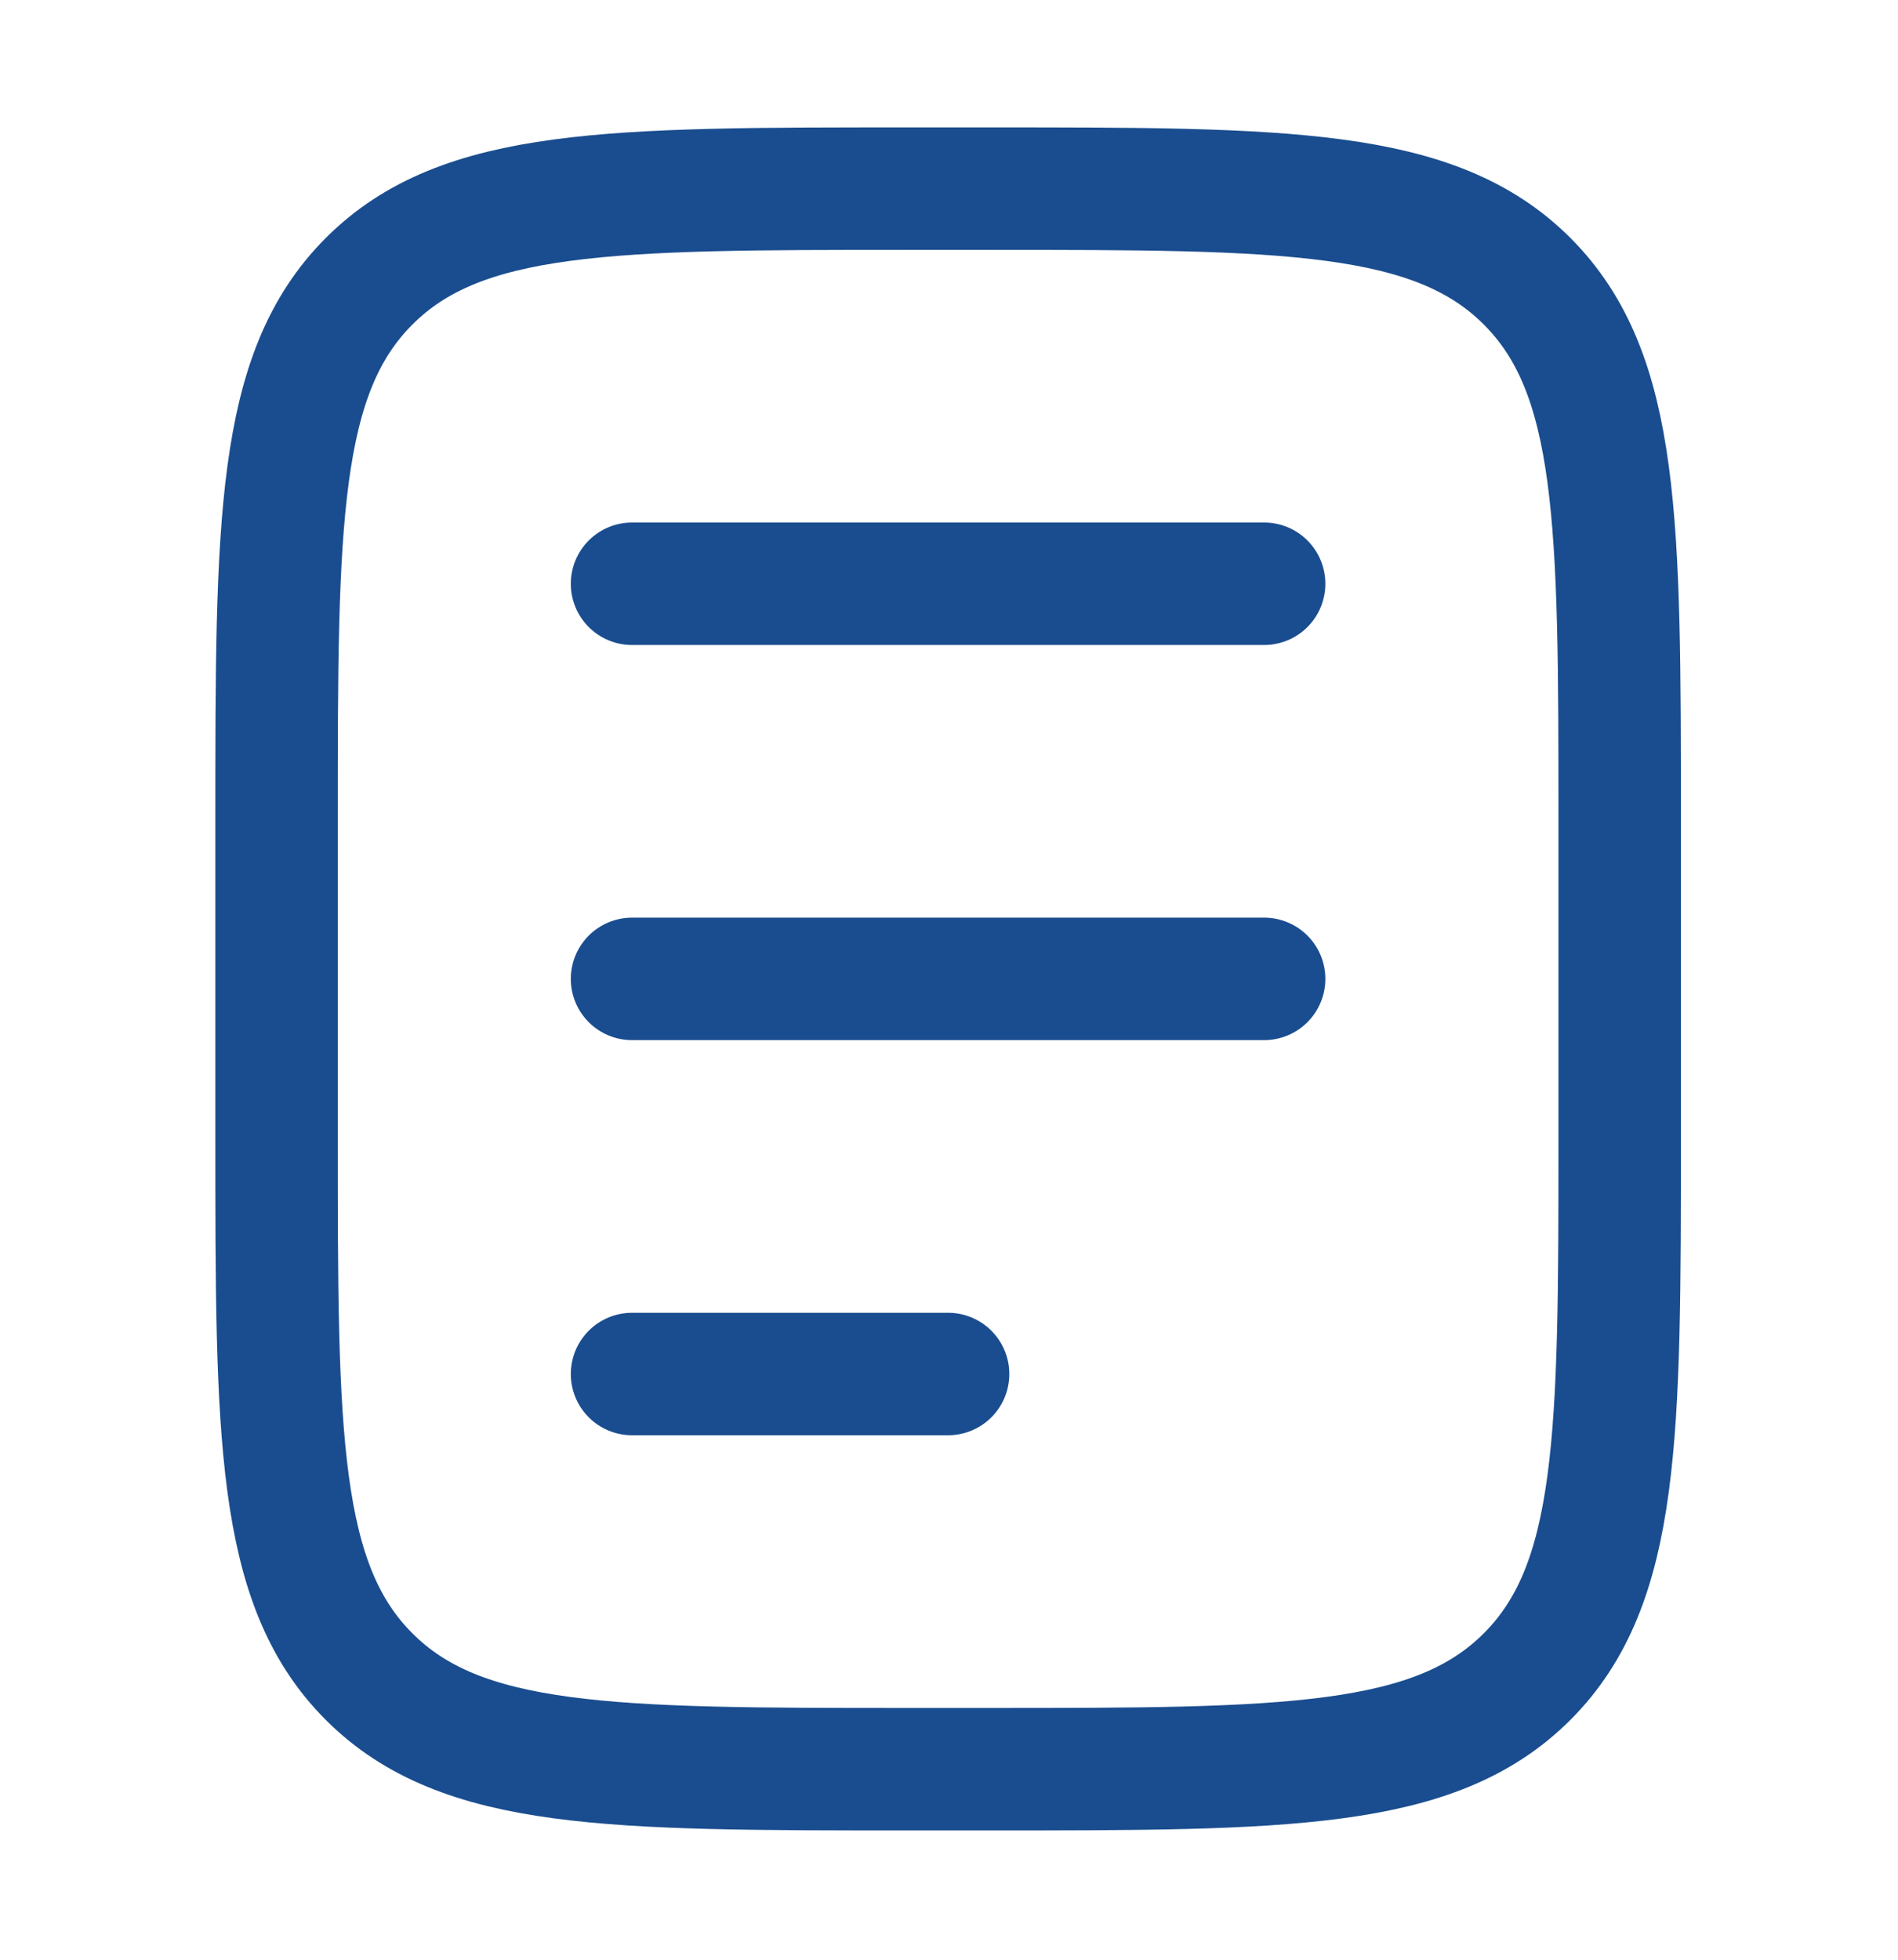
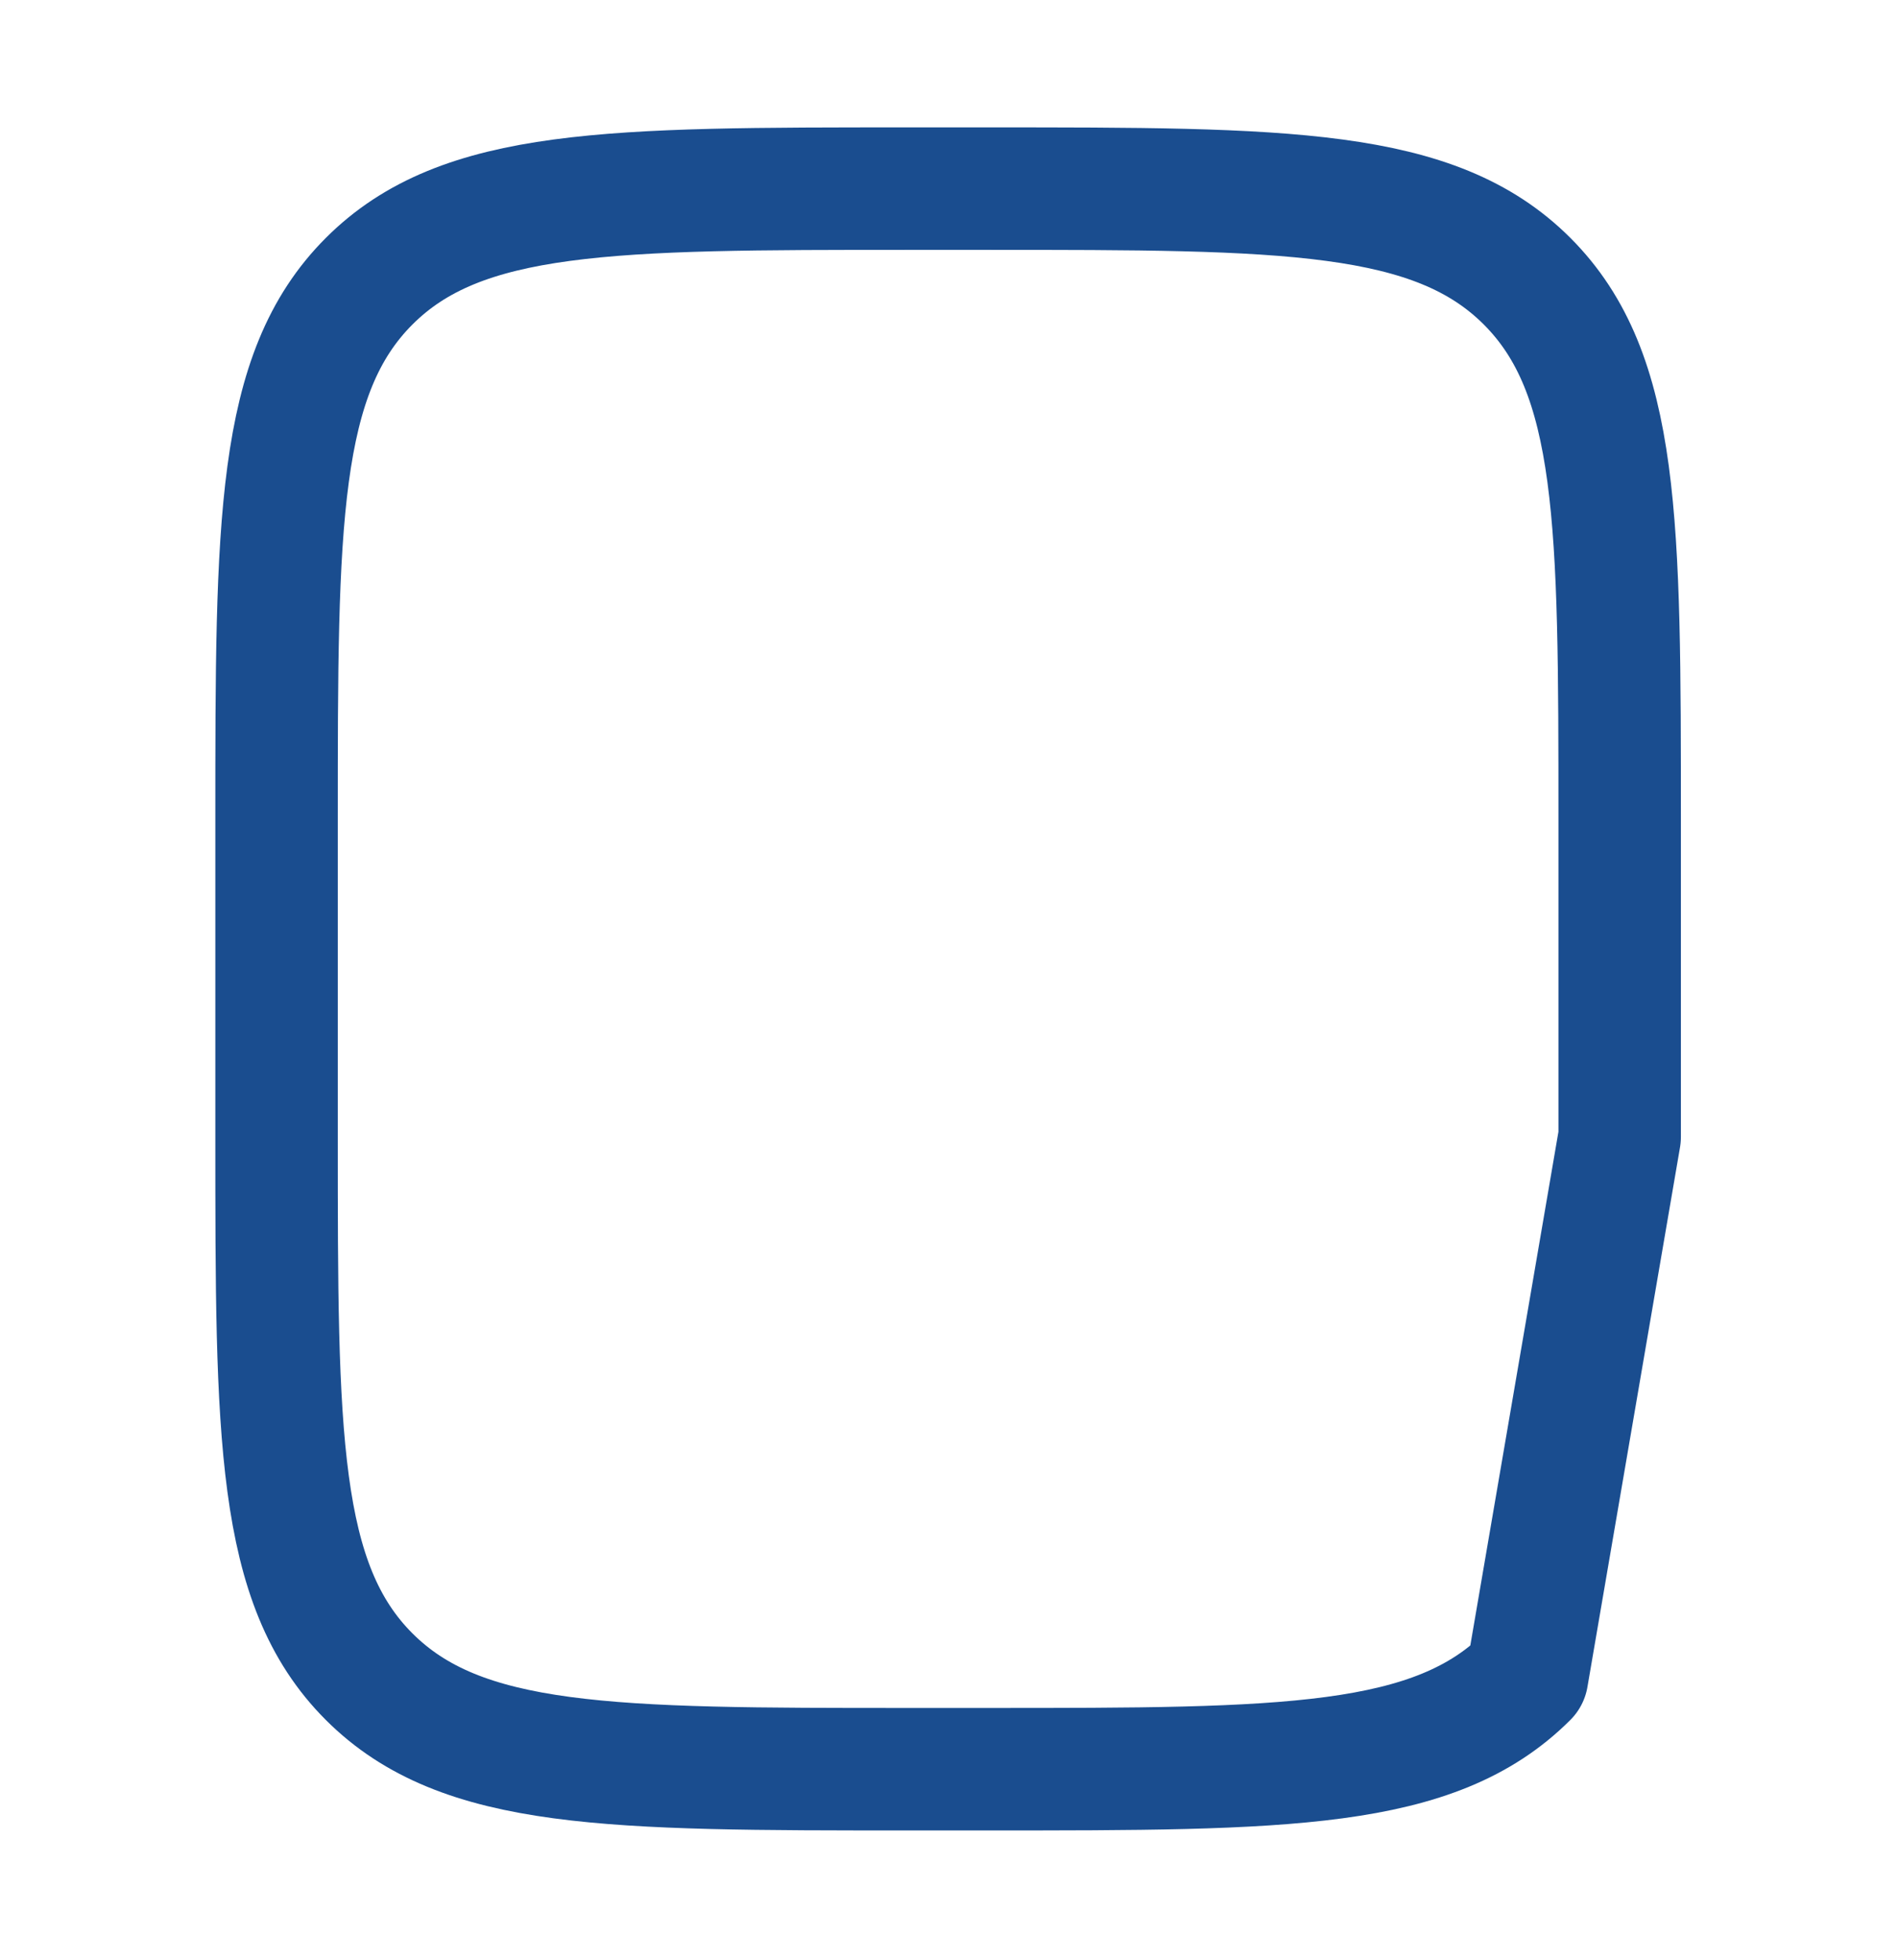
<svg xmlns="http://www.w3.org/2000/svg" width="31" height="32" viewBox="0 0 31 32" fill="none">
-   <path d="M26.454 18.565V13.403C26.454 8.537 26.454 6.104 24.942 4.592C23.43 3.08 20.997 3.08 16.13 3.08H14.84C9.974 3.08 7.54 3.08 6.029 4.592C4.517 6.104 4.517 8.537 4.517 13.403L4.517 18.565C4.517 23.432 4.517 25.865 6.028 27.377C7.54 28.889 9.973 28.889 14.84 28.889H16.13C20.997 28.889 23.43 28.889 24.942 27.377C26.454 25.865 26.454 23.432 26.454 18.565Z" stroke="#1A4D8F" stroke-width="2" stroke-linecap="round" stroke-linejoin="round" />
-   <path d="M10.323 9.532H20.647M10.323 15.984H20.647M10.323 22.436H15.485" stroke="#1A4D8F" stroke-width="2" stroke-linecap="round" stroke-linejoin="round" />
+   <path d="M26.454 18.565V13.403C26.454 8.537 26.454 6.104 24.942 4.592C23.43 3.08 20.997 3.08 16.13 3.08H14.84C9.974 3.08 7.54 3.08 6.029 4.592C4.517 6.104 4.517 8.537 4.517 13.403L4.517 18.565C4.517 23.432 4.517 25.865 6.028 27.377C7.54 28.889 9.973 28.889 14.84 28.889H16.13C20.997 28.889 23.43 28.889 24.942 27.377Z" stroke="#1A4D8F" stroke-width="2" stroke-linecap="round" stroke-linejoin="round" />
</svg>